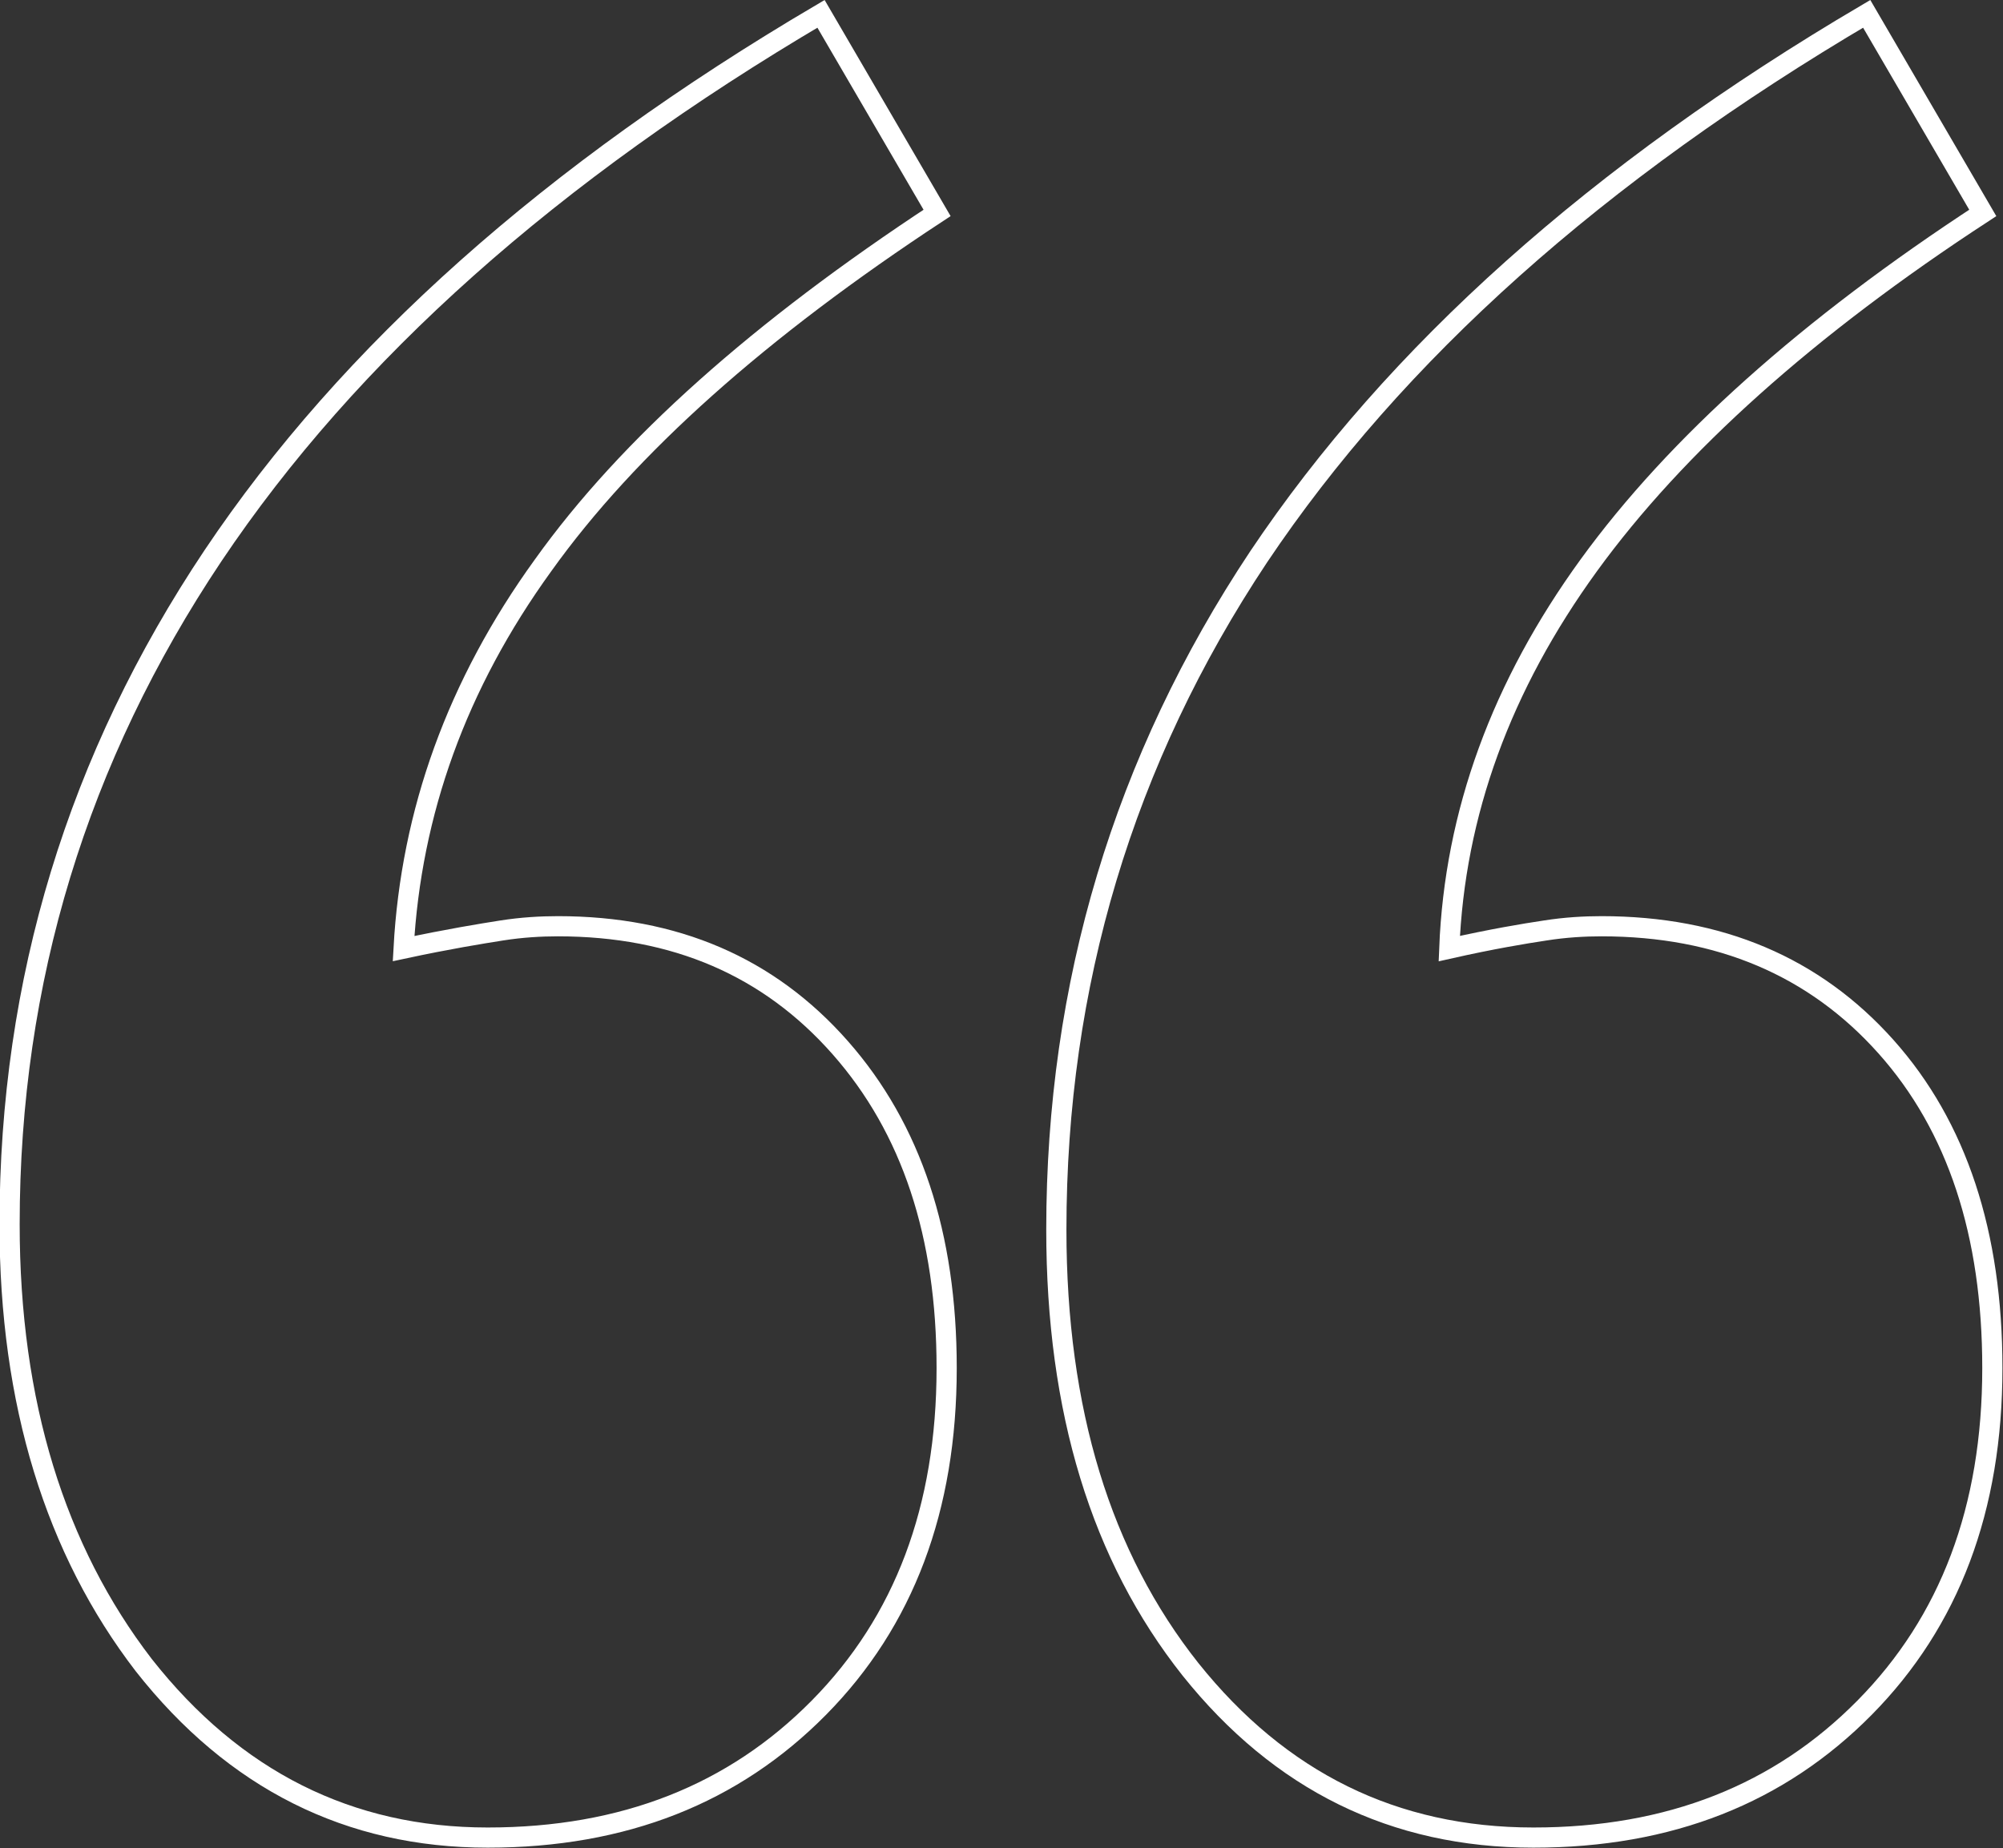
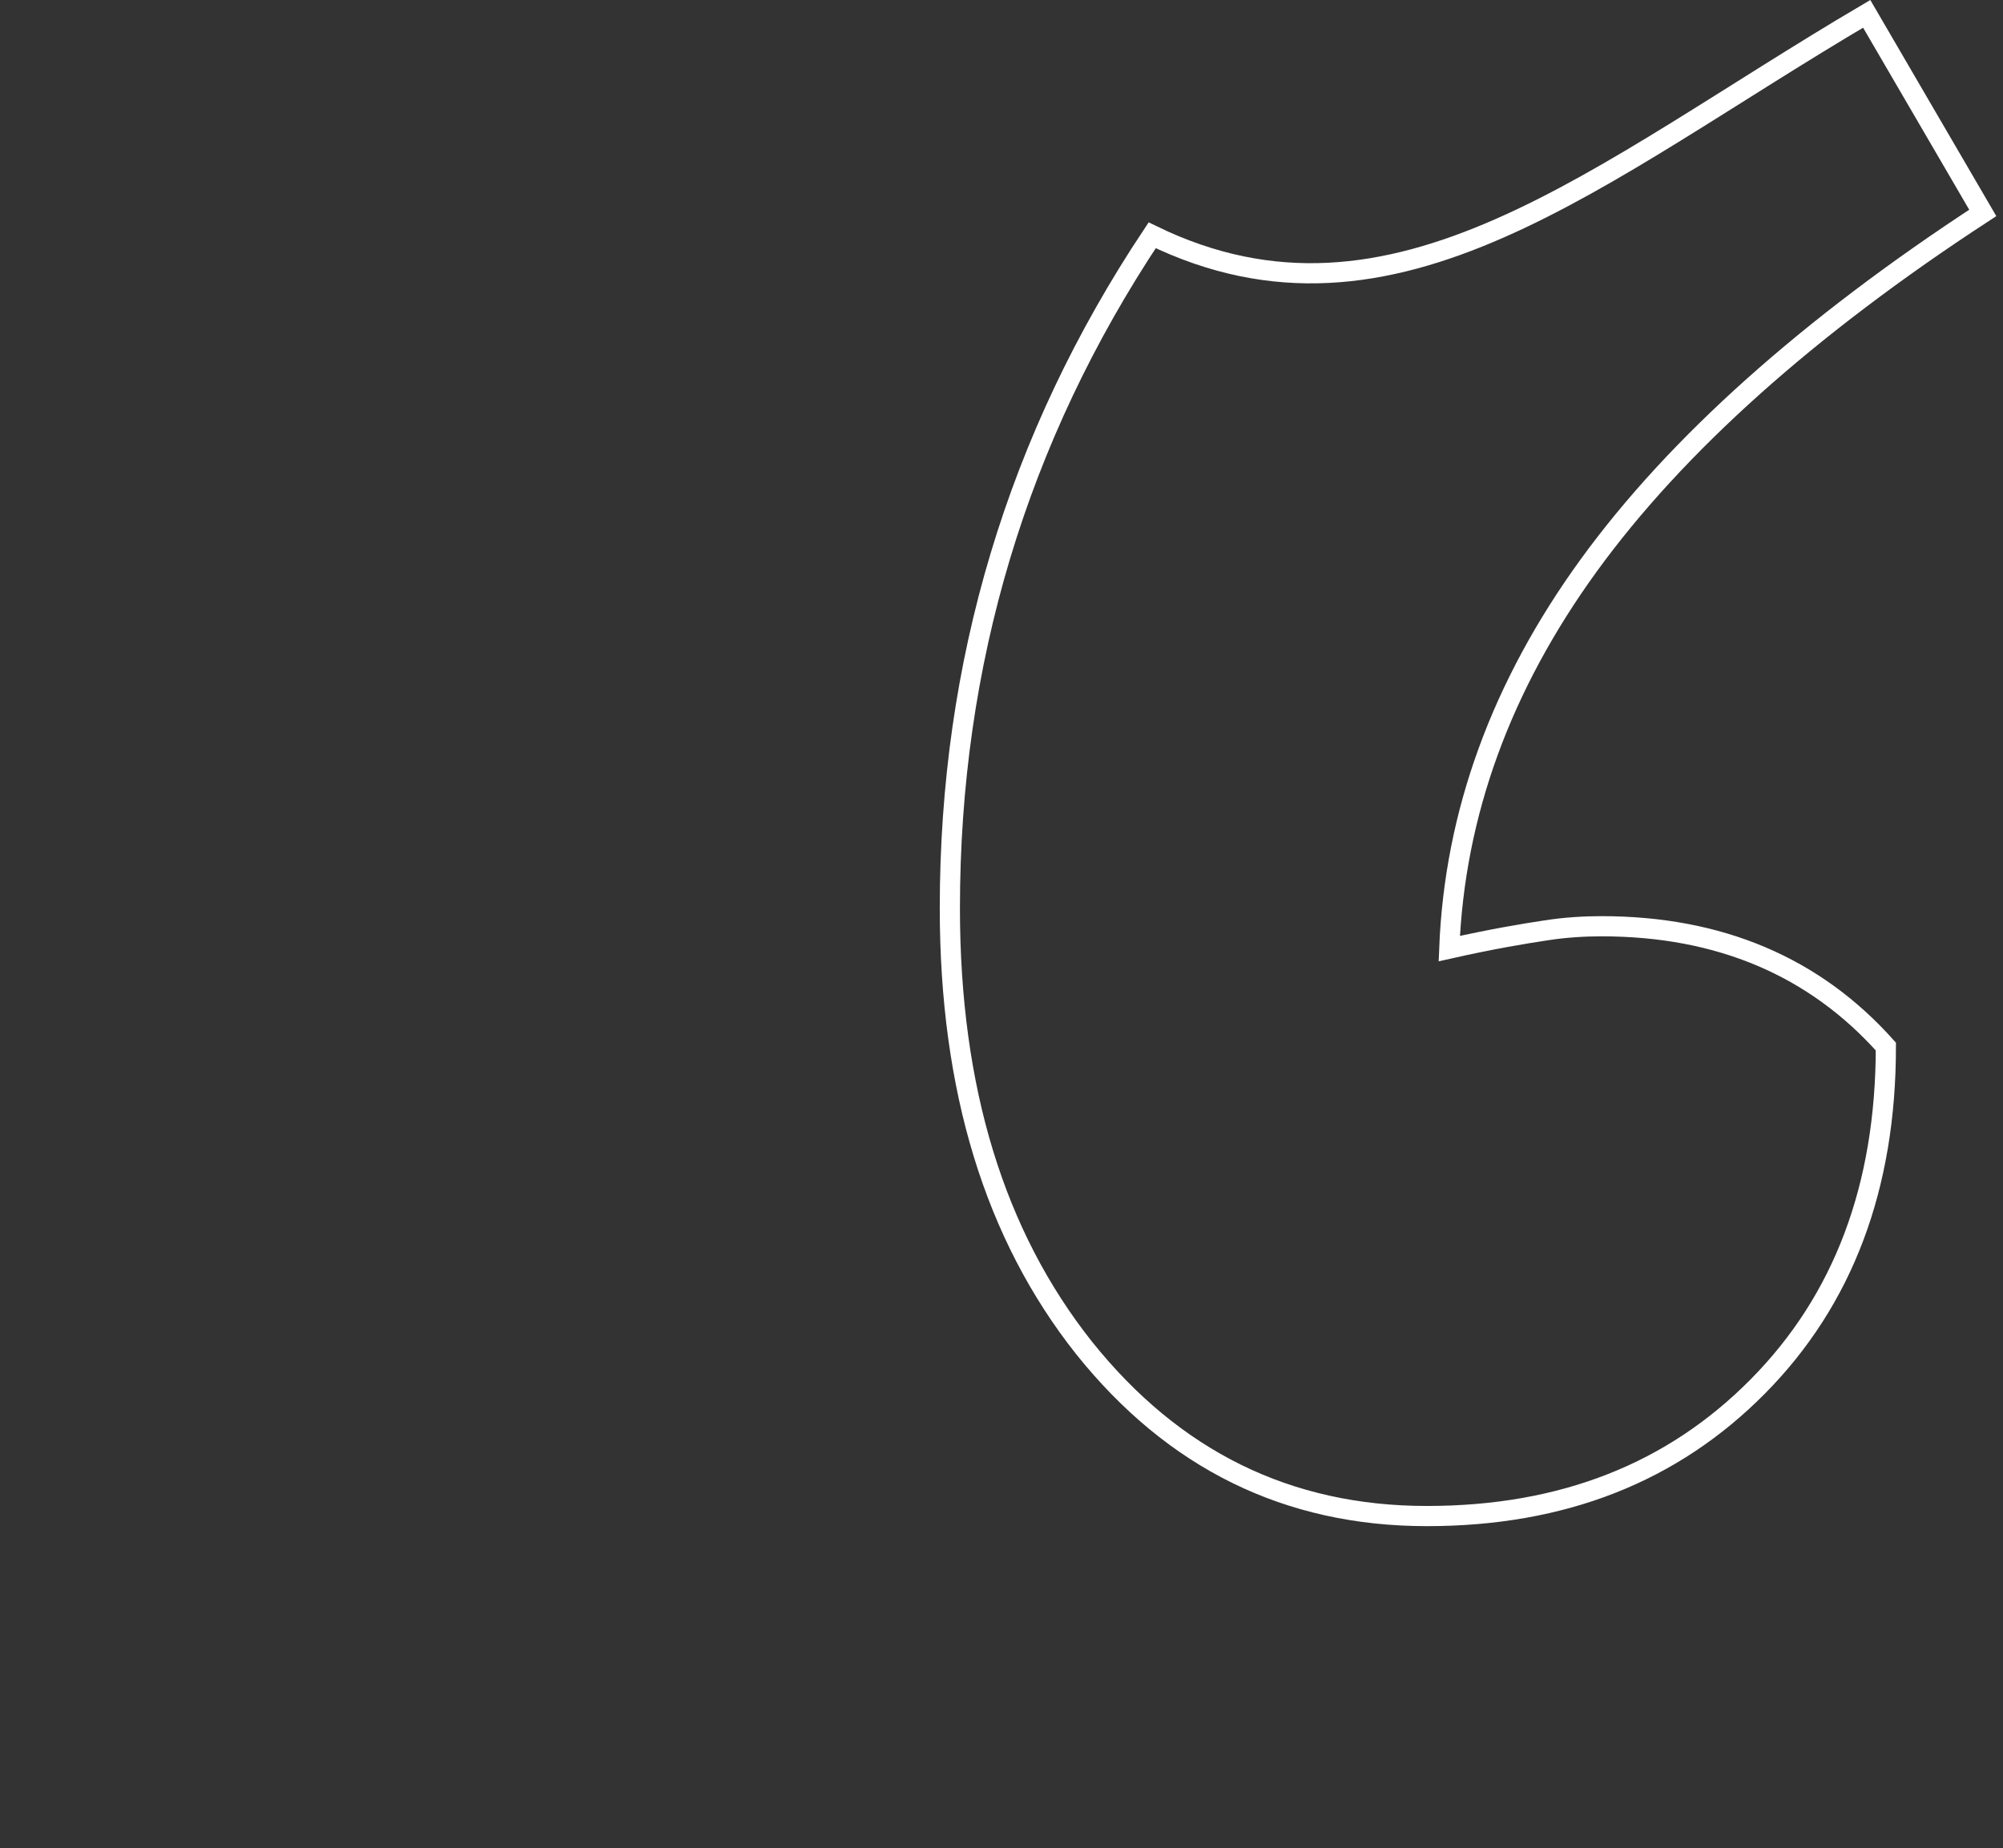
<svg xmlns="http://www.w3.org/2000/svg" version="1.1" id="Layer_1" x="0px" y="0px" viewBox="0 0 188.1 173.6" style="enable-background:new 0 0 188.1 173.6;" xml:space="preserve">
  <rect x="0" y="0" width="188.1" height="173.6" fill="#333333" stroke="none" />
  <style type="text/css">
	.st0{fill:none;stroke:#FFFFFF;stroke-width:1.895;stroke-miterlimit:10;}
</style>
  <g>
-     <path class="st0" d="M77.1,1.3L88,20C71.4,30.9,59,41.9,51,53.1c-8.1,11.2-12.4,23.2-13.1,36c4.2-0.9,7.3-1.4,9.2-1.7   c1.9-0.3,3.7-0.4,5.3-0.4c11,0,19.8,3.8,26.5,11.4c6.7,7.6,10,17.6,10,30.1c0,13.2-4,23.8-12,31.9c-8,8.1-18.3,12.2-31.1,12.2   c-13,0-23.8-5.4-32.3-16.2C5.2,145.6,0.9,131.8,0.9,115c0-22.9,6.4-43.8,19.1-62.8C32.8,33.1,51.8,16.2,77.1,1.3z" />
-     <path class="st0" d="M175.3,1.3L186.2,20c-16.4,10.7-28.8,21.8-37,33.1c-8.2,11.3-12.6,23.3-13.1,36c4-0.9,7-1.4,9-1.7   c1.9-0.3,3.7-0.4,5.3-0.4c11.1,0,20,3.8,26.7,11.3c6.7,7.5,10,17.6,10,30.2c0,13.2-4,23.8-12,31.9c-8,8.1-18.3,12.2-31.1,12.2   c-13.1,0-23.8-5.3-32.2-15.8c-8.4-10.6-12.6-24.3-12.6-41.3c0-23,6.3-44.1,19-63.2C131,33.2,150,16.2,175.3,1.3z" />
+     <path class="st0" d="M175.3,1.3L186.2,20c-16.4,10.7-28.8,21.8-37,33.1c-8.2,11.3-12.6,23.3-13.1,36c4-0.9,7-1.4,9-1.7   c1.9-0.3,3.7-0.4,5.3-0.4c11.1,0,20,3.8,26.7,11.3c0,13.2-4,23.8-12,31.9c-8,8.1-18.3,12.2-31.1,12.2   c-13.1,0-23.8-5.3-32.2-15.8c-8.4-10.6-12.6-24.3-12.6-41.3c0-23,6.3-44.1,19-63.2C131,33.2,150,16.2,175.3,1.3z" />
  </g>
</svg>